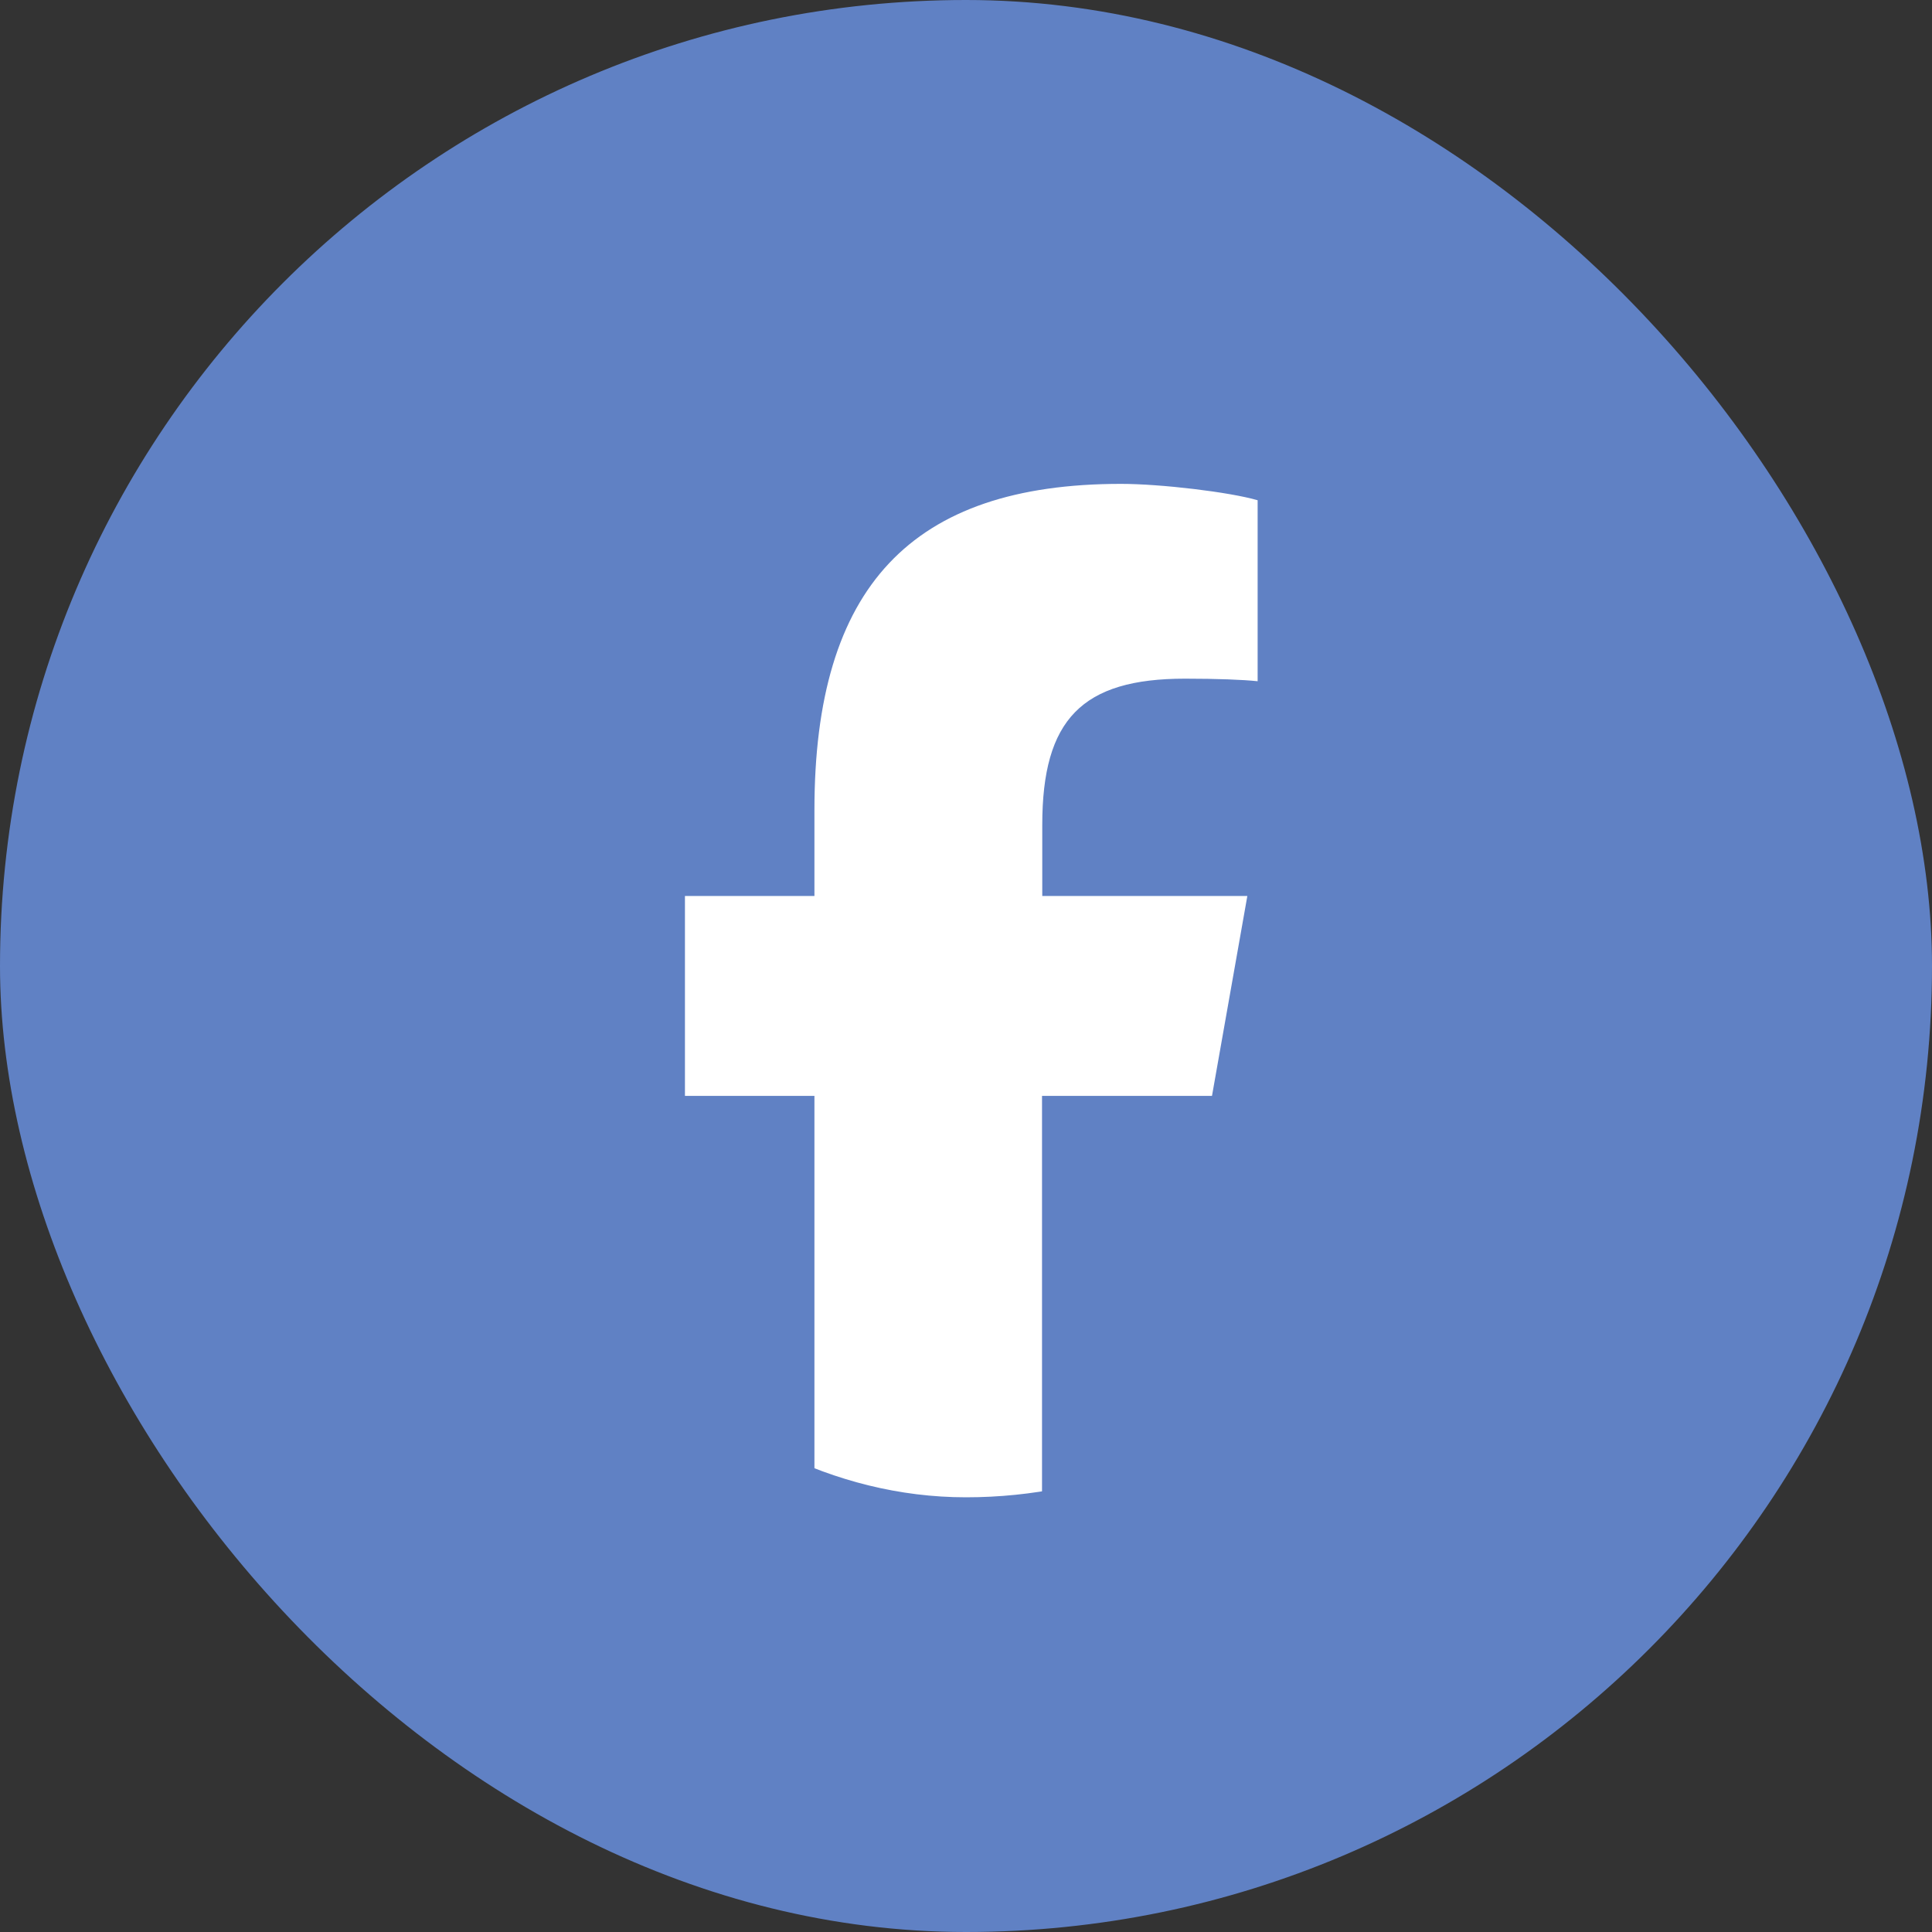
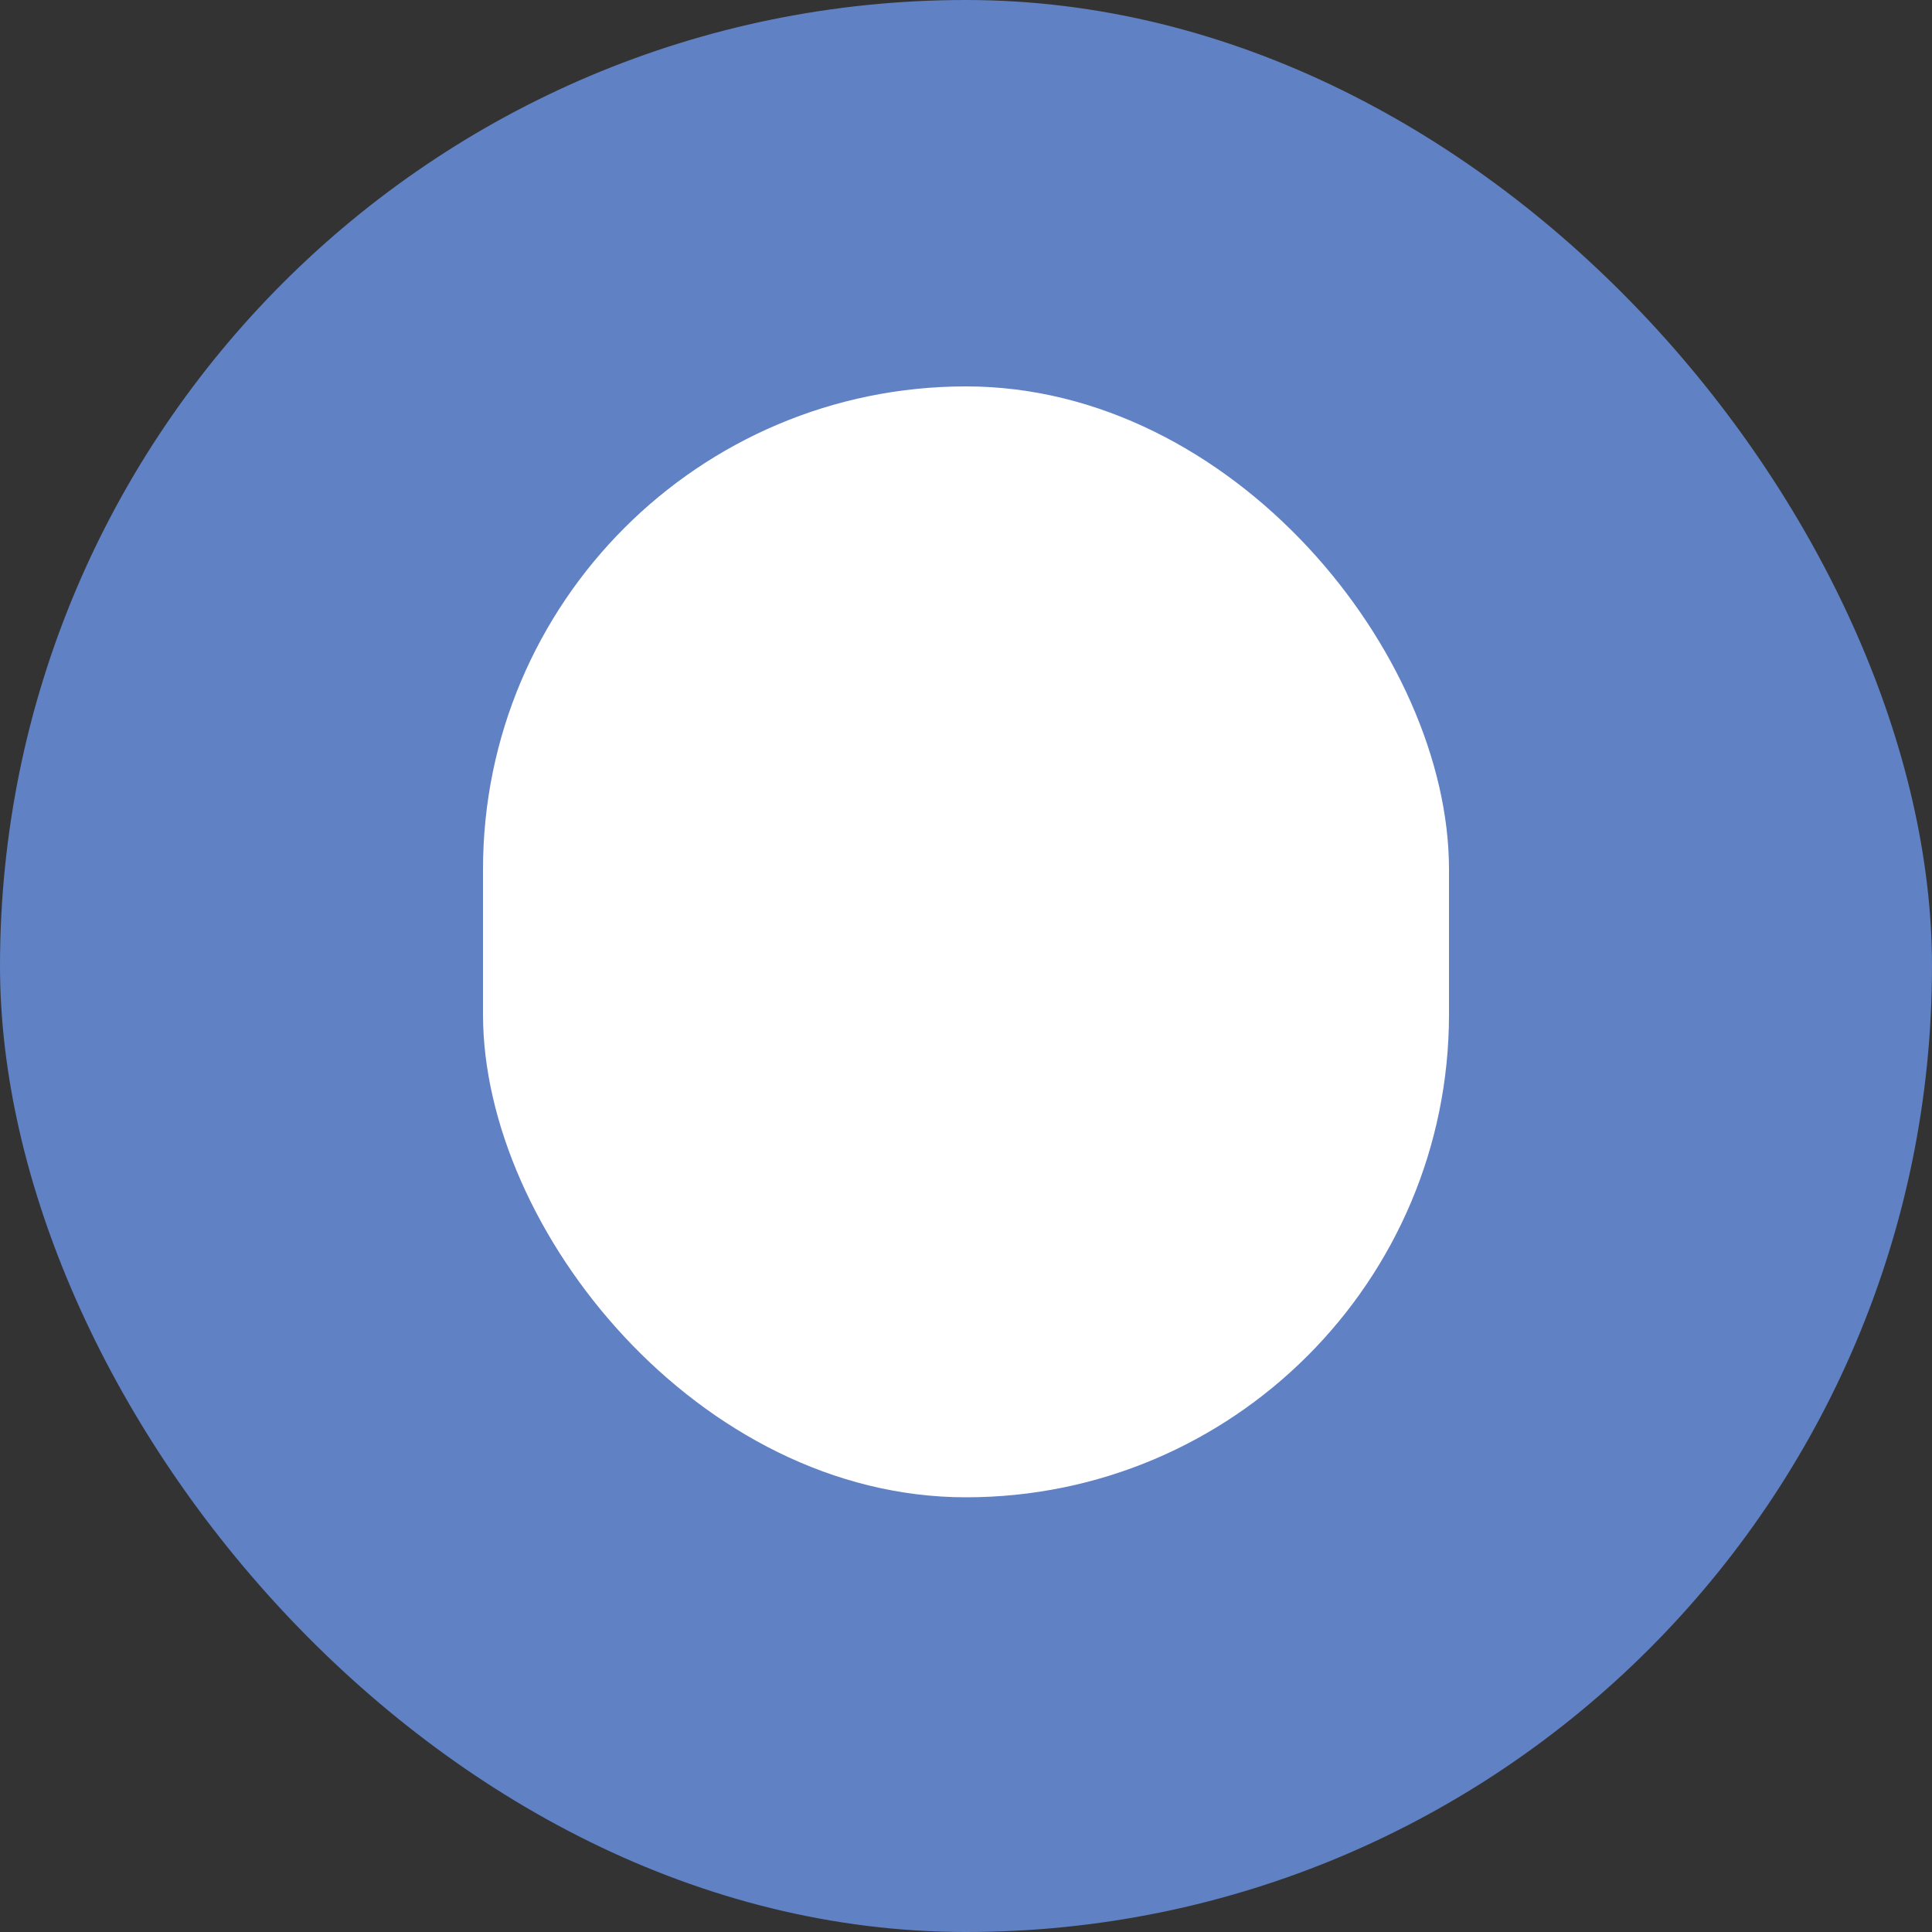
<svg xmlns="http://www.w3.org/2000/svg" width="40" height="40" viewBox="0 0 40 40" fill="none">
  <rect x="0" y="0" width="40" height="40" fill="#333333" stroke="none" />
  <rect width="40" height="40" rx="20" fill="#6081C4" />
  <rect x="10" y="8" width="20" height="23" rx="10" fill="white" />
-   <path d="M33 18.55C33 11.066 27.18 5 20 5C12.819 5 7 11.066 7 18.55C7 24.902 11.2 30.237 16.862 31.704V22.689H14.181V18.55H16.862V16.767C16.862 12.156 18.863 10.018 23.209 10.018C24.032 10.018 25.454 10.187 26.038 10.357V14.104C25.733 14.072 25.2 14.051 24.535 14.051C22.402 14.051 21.579 14.893 21.579 17.079V18.55H25.825L25.093 22.689H21.574V32C28.013 31.19 33 25.479 33 18.55Z" fill="#6081C4" />
</svg>